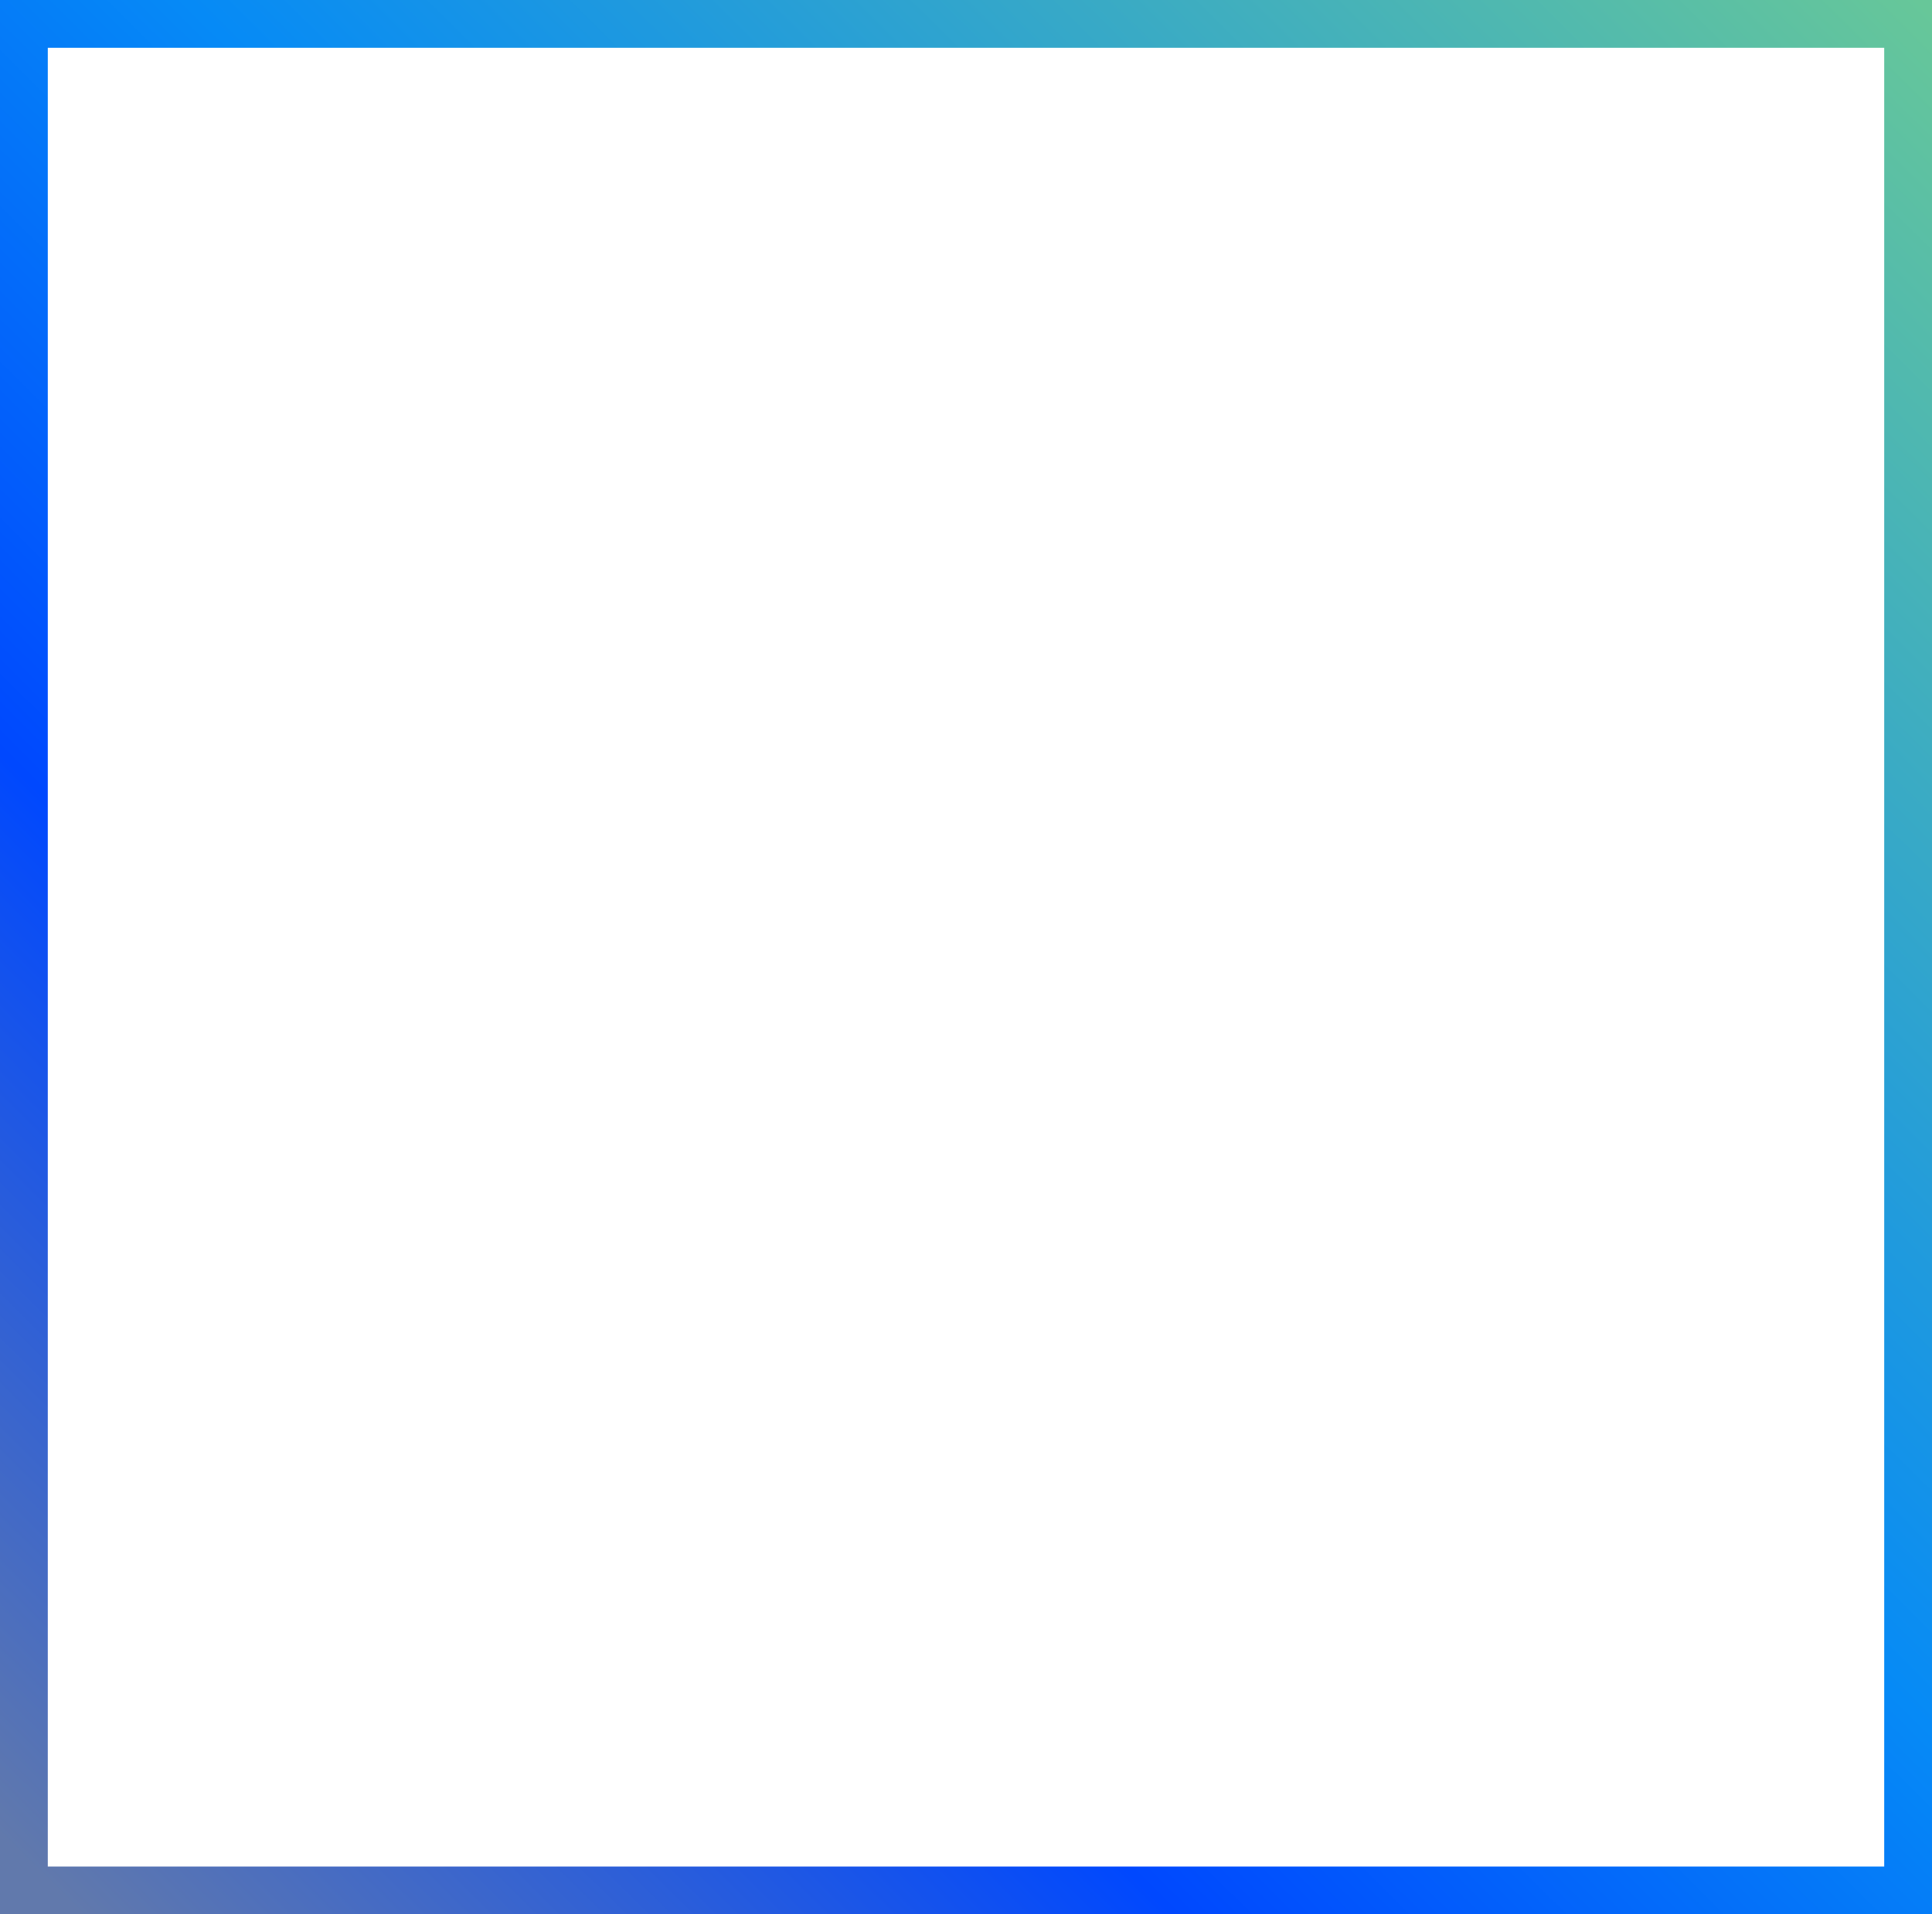
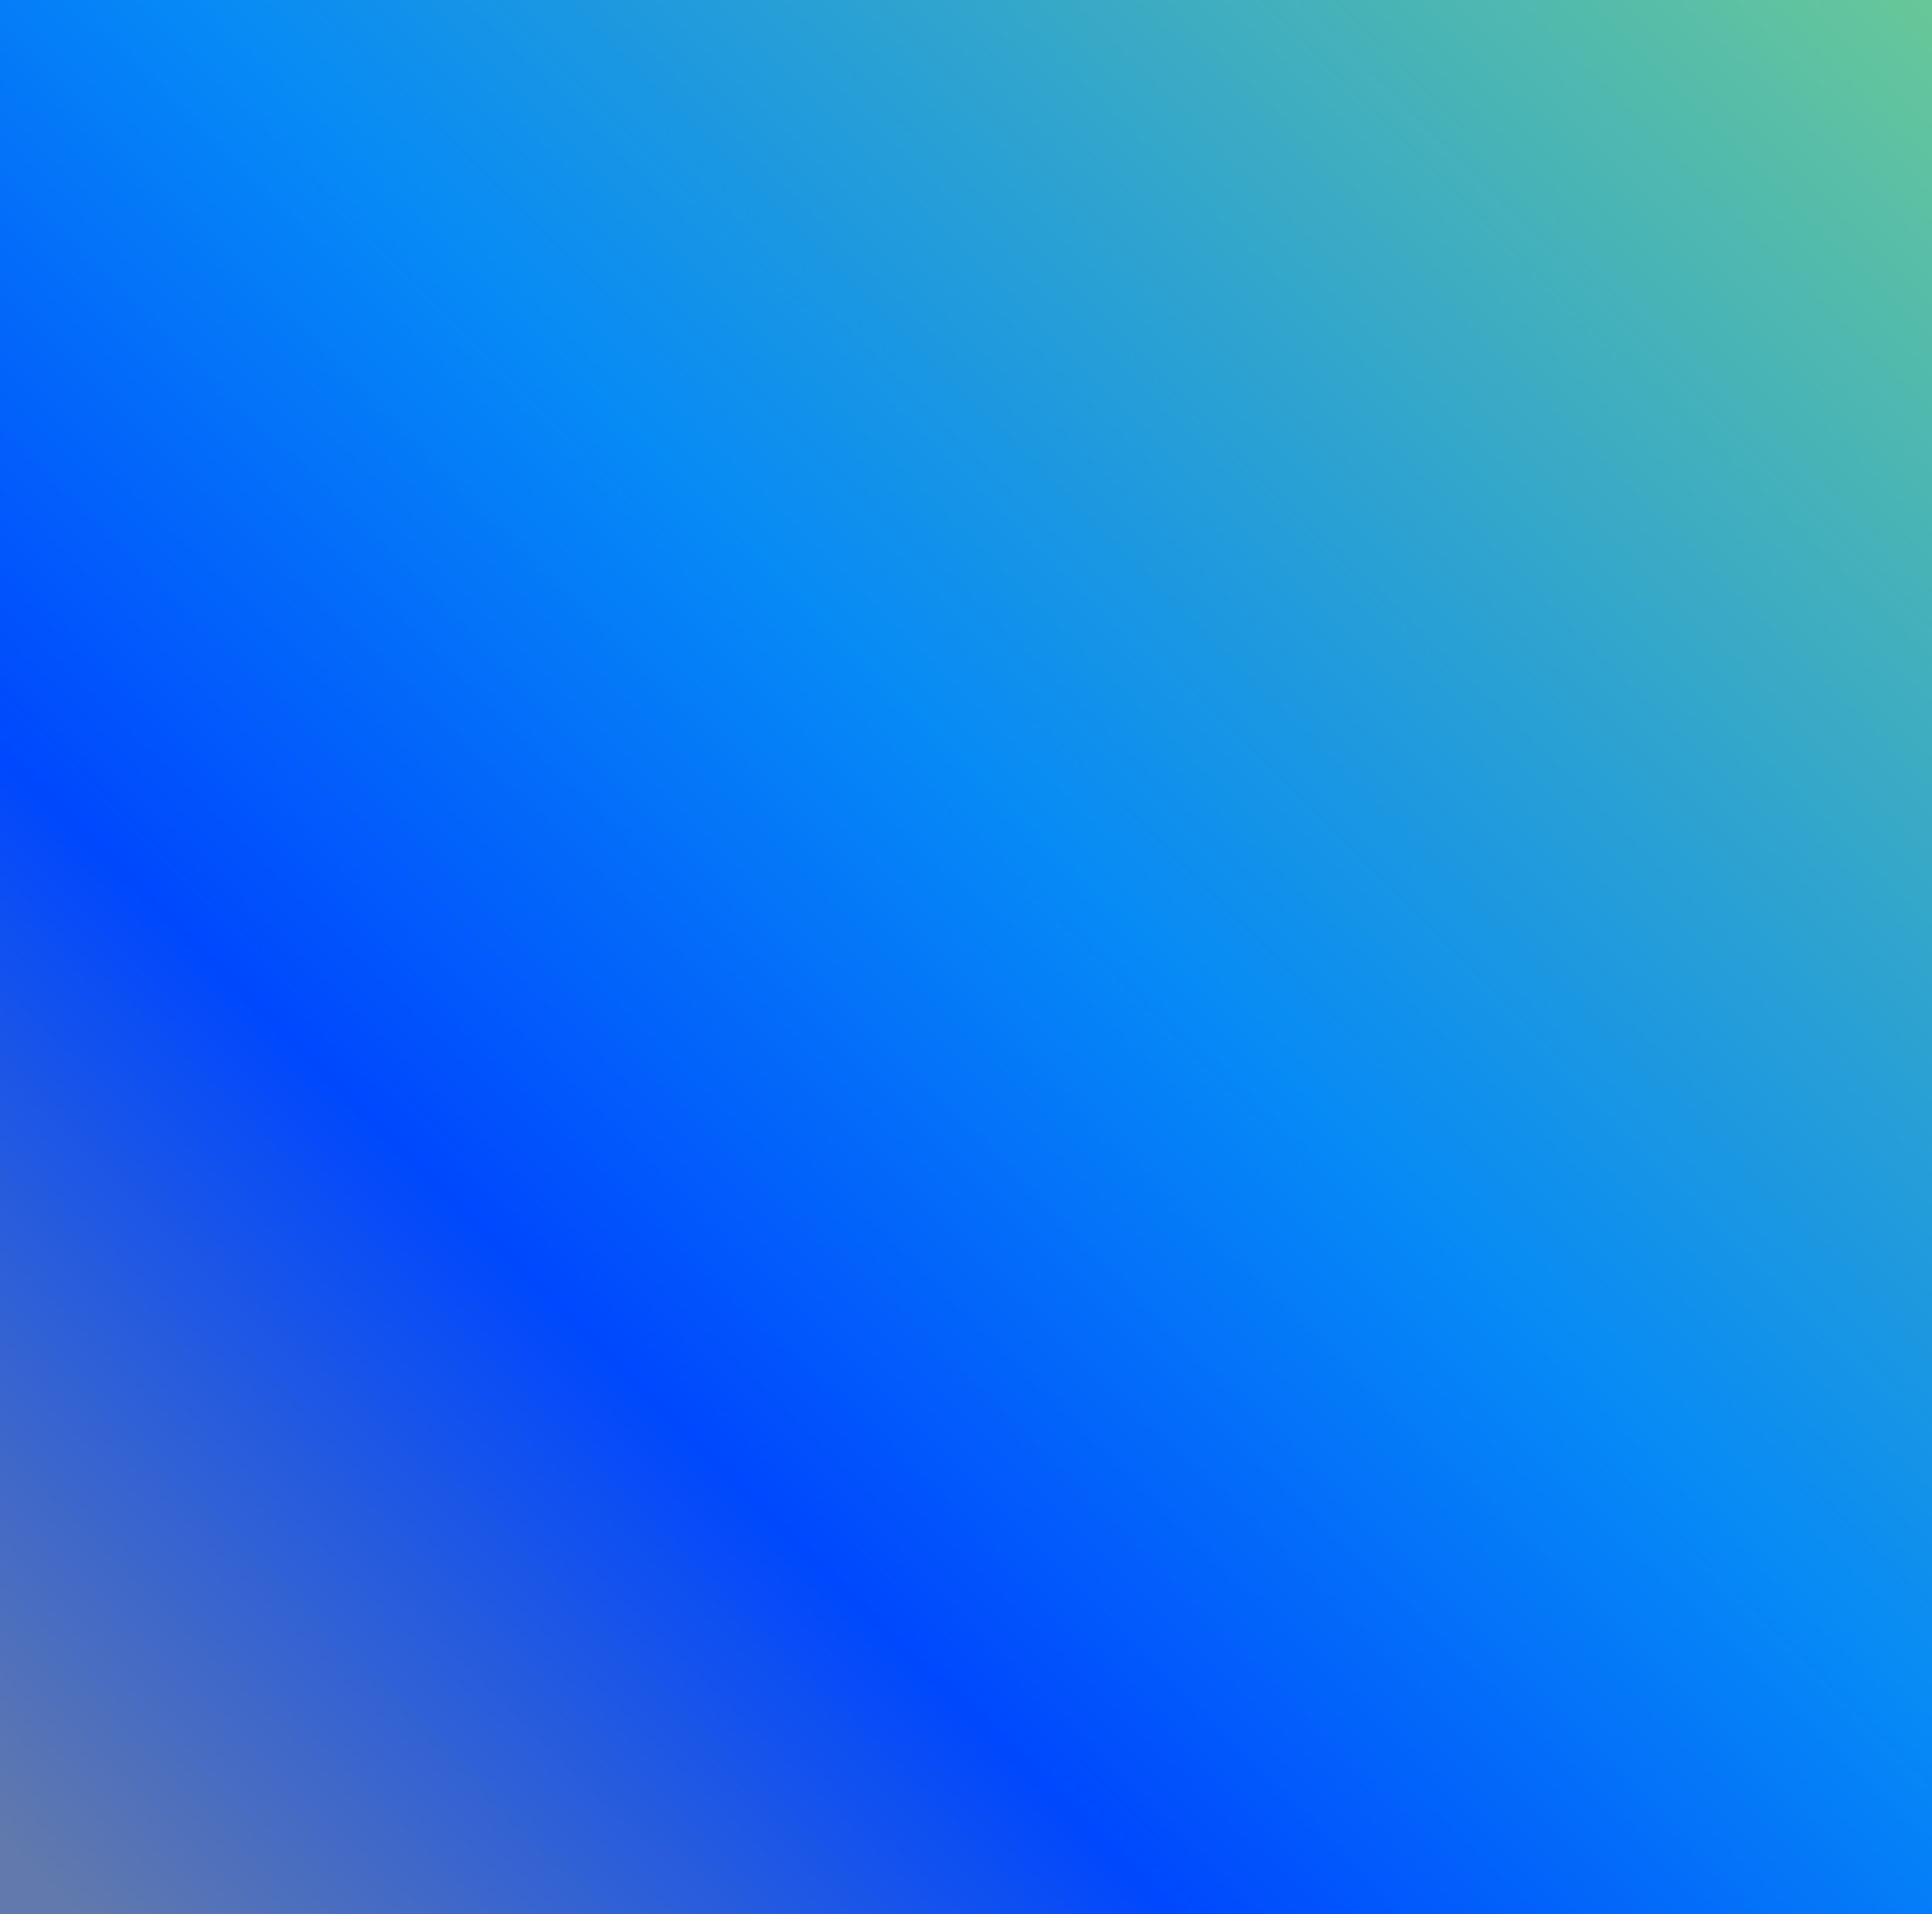
<svg xmlns="http://www.w3.org/2000/svg" id="Слой_1" data-name="Слой 1" viewBox="0 0 698.49 692.19">
  <defs>
    <style>.cls-1{fill:url(#Безымянный_градиент_26);}</style>
    <linearGradient id="Безымянный_градиент_26" x1="17.4" y1="680.96" x2="693.41" y2="-1.2" gradientUnits="userSpaceOnUse">
      <stop offset="0" stop-color="#6179ac" />
      <stop offset="0.29" stop-color="#0048fe" />
      <stop offset="0.54" stop-color="#068af6" />
      <stop offset="1" stop-color="#67c799" />
    </linearGradient>
  </defs>
-   <path class="cls-1" d="M698.49,692.19H0V0H698.49ZM17.28,674.9H681.21V17.28H17.28Z" />
+   <path class="cls-1" d="M698.49,692.19H0V0H698.49ZM17.28,674.9H681.21H17.28Z" />
</svg>